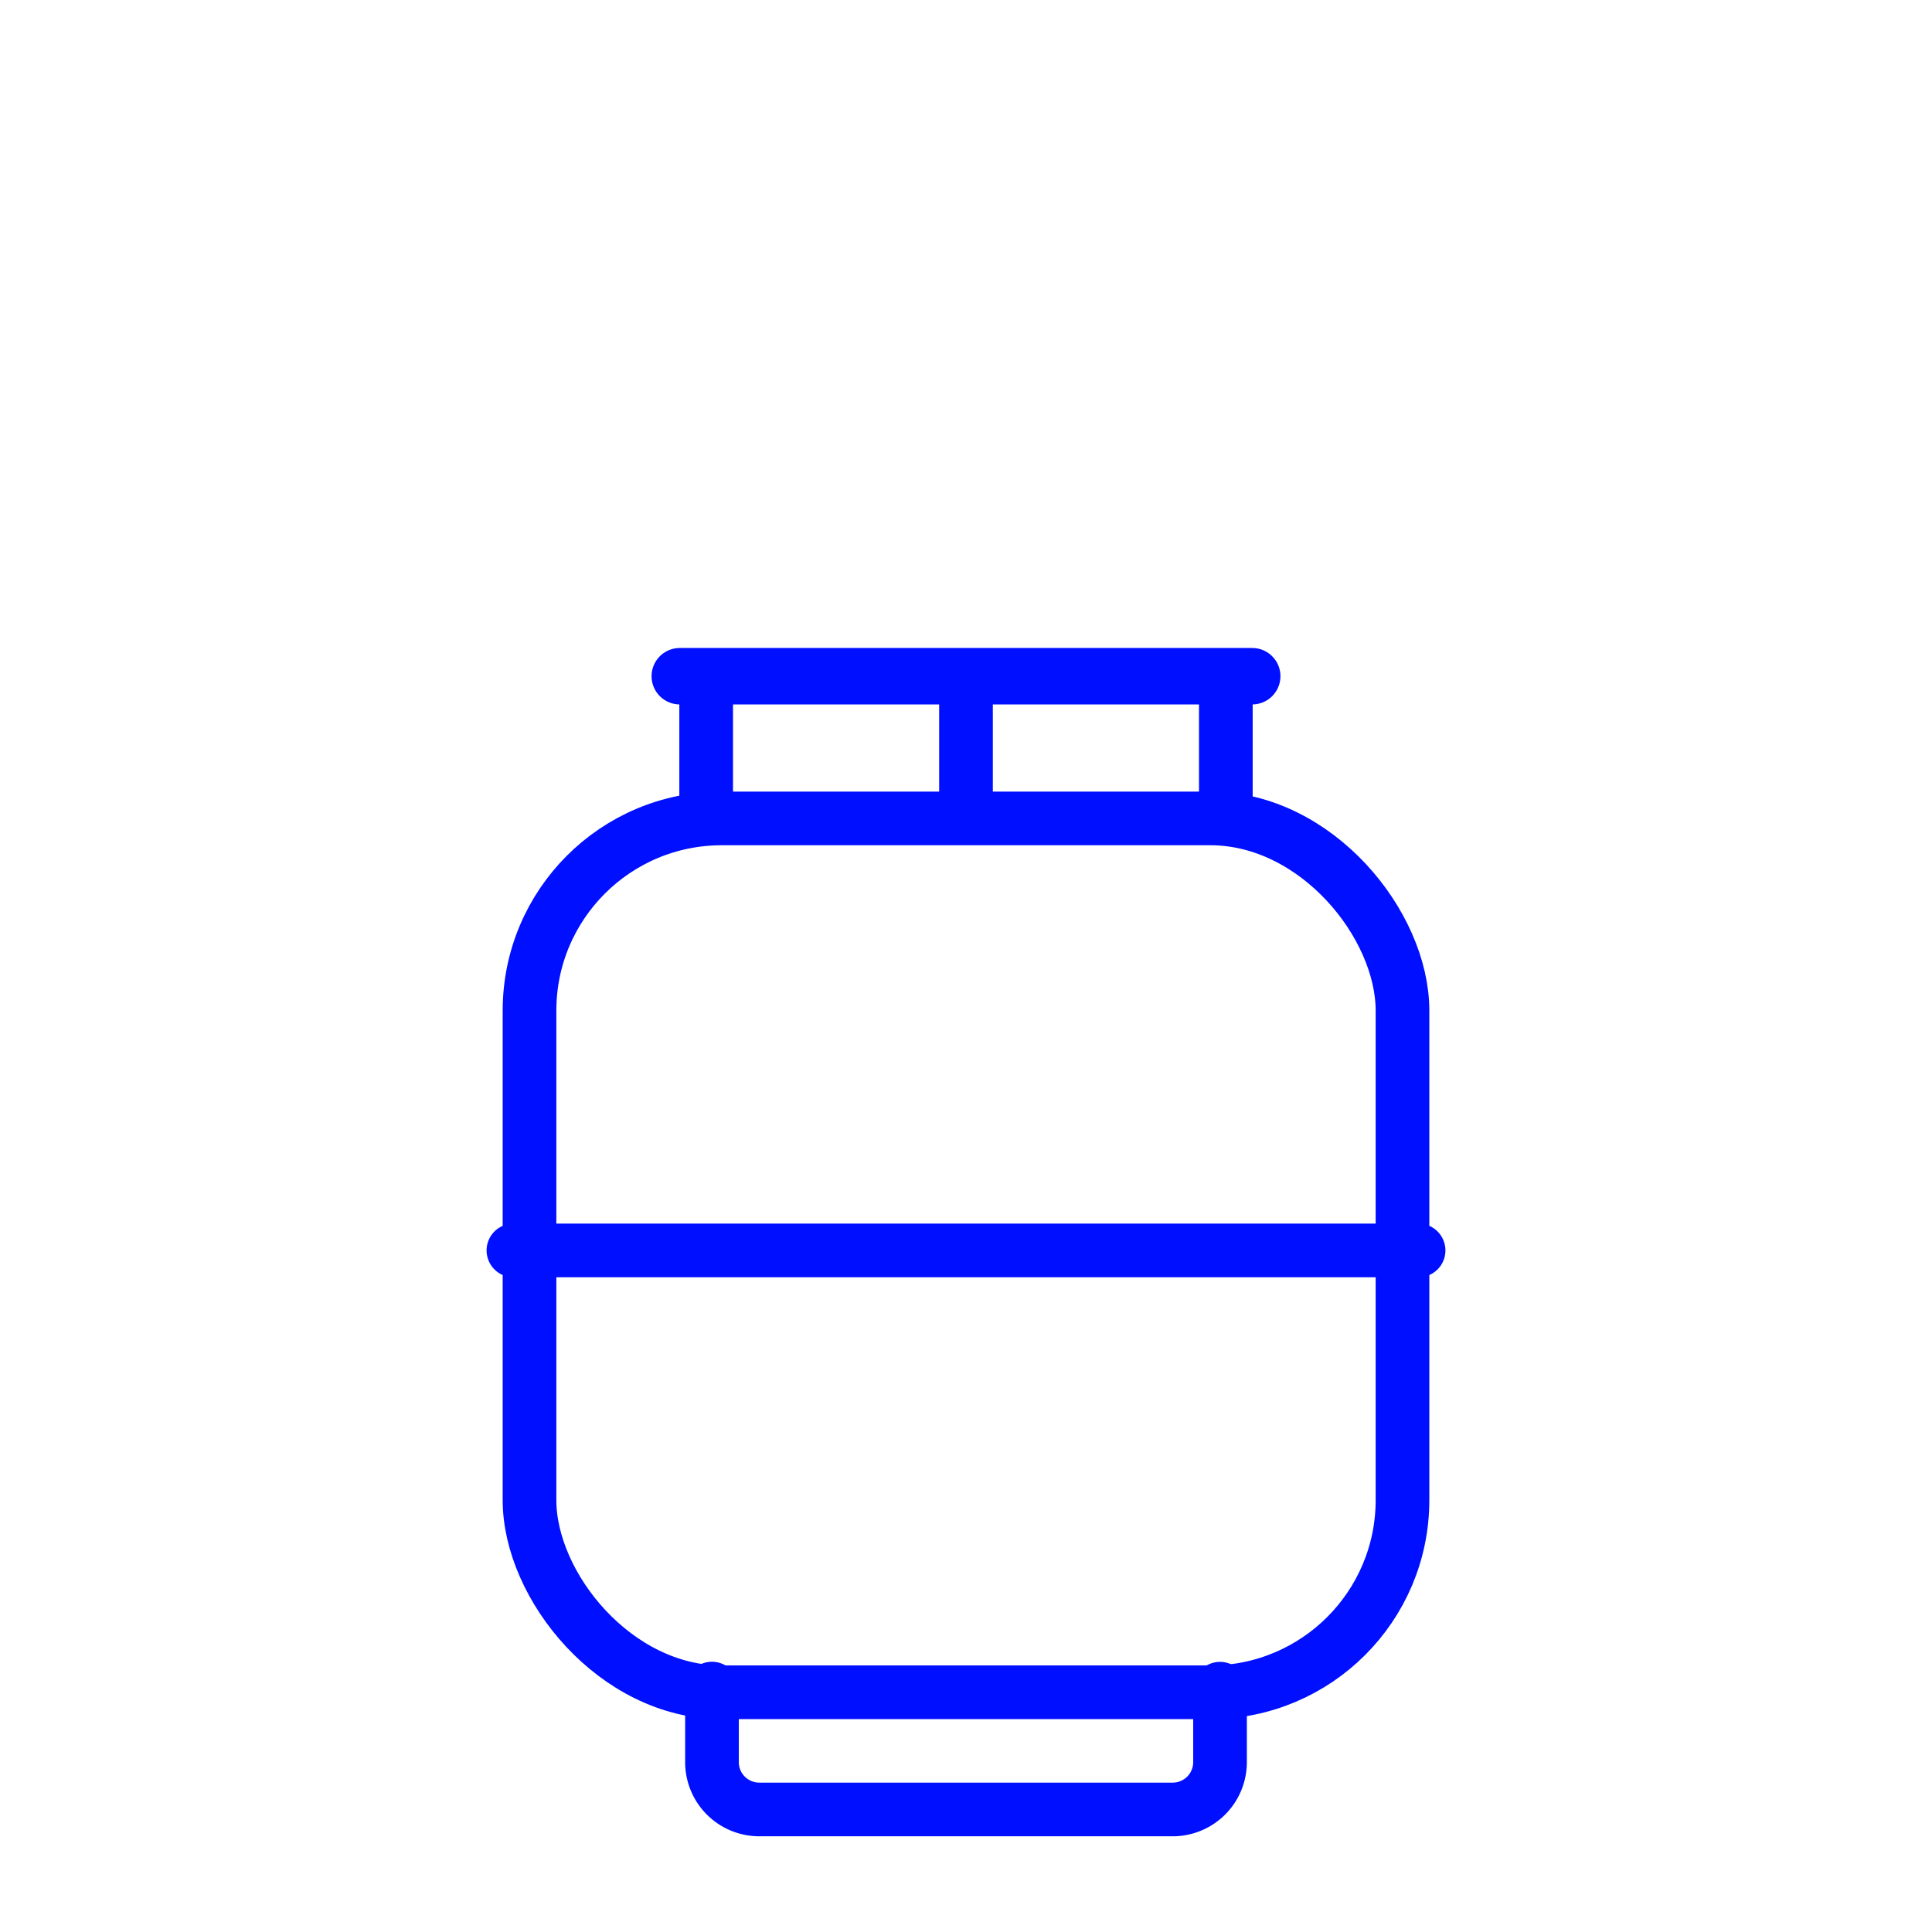
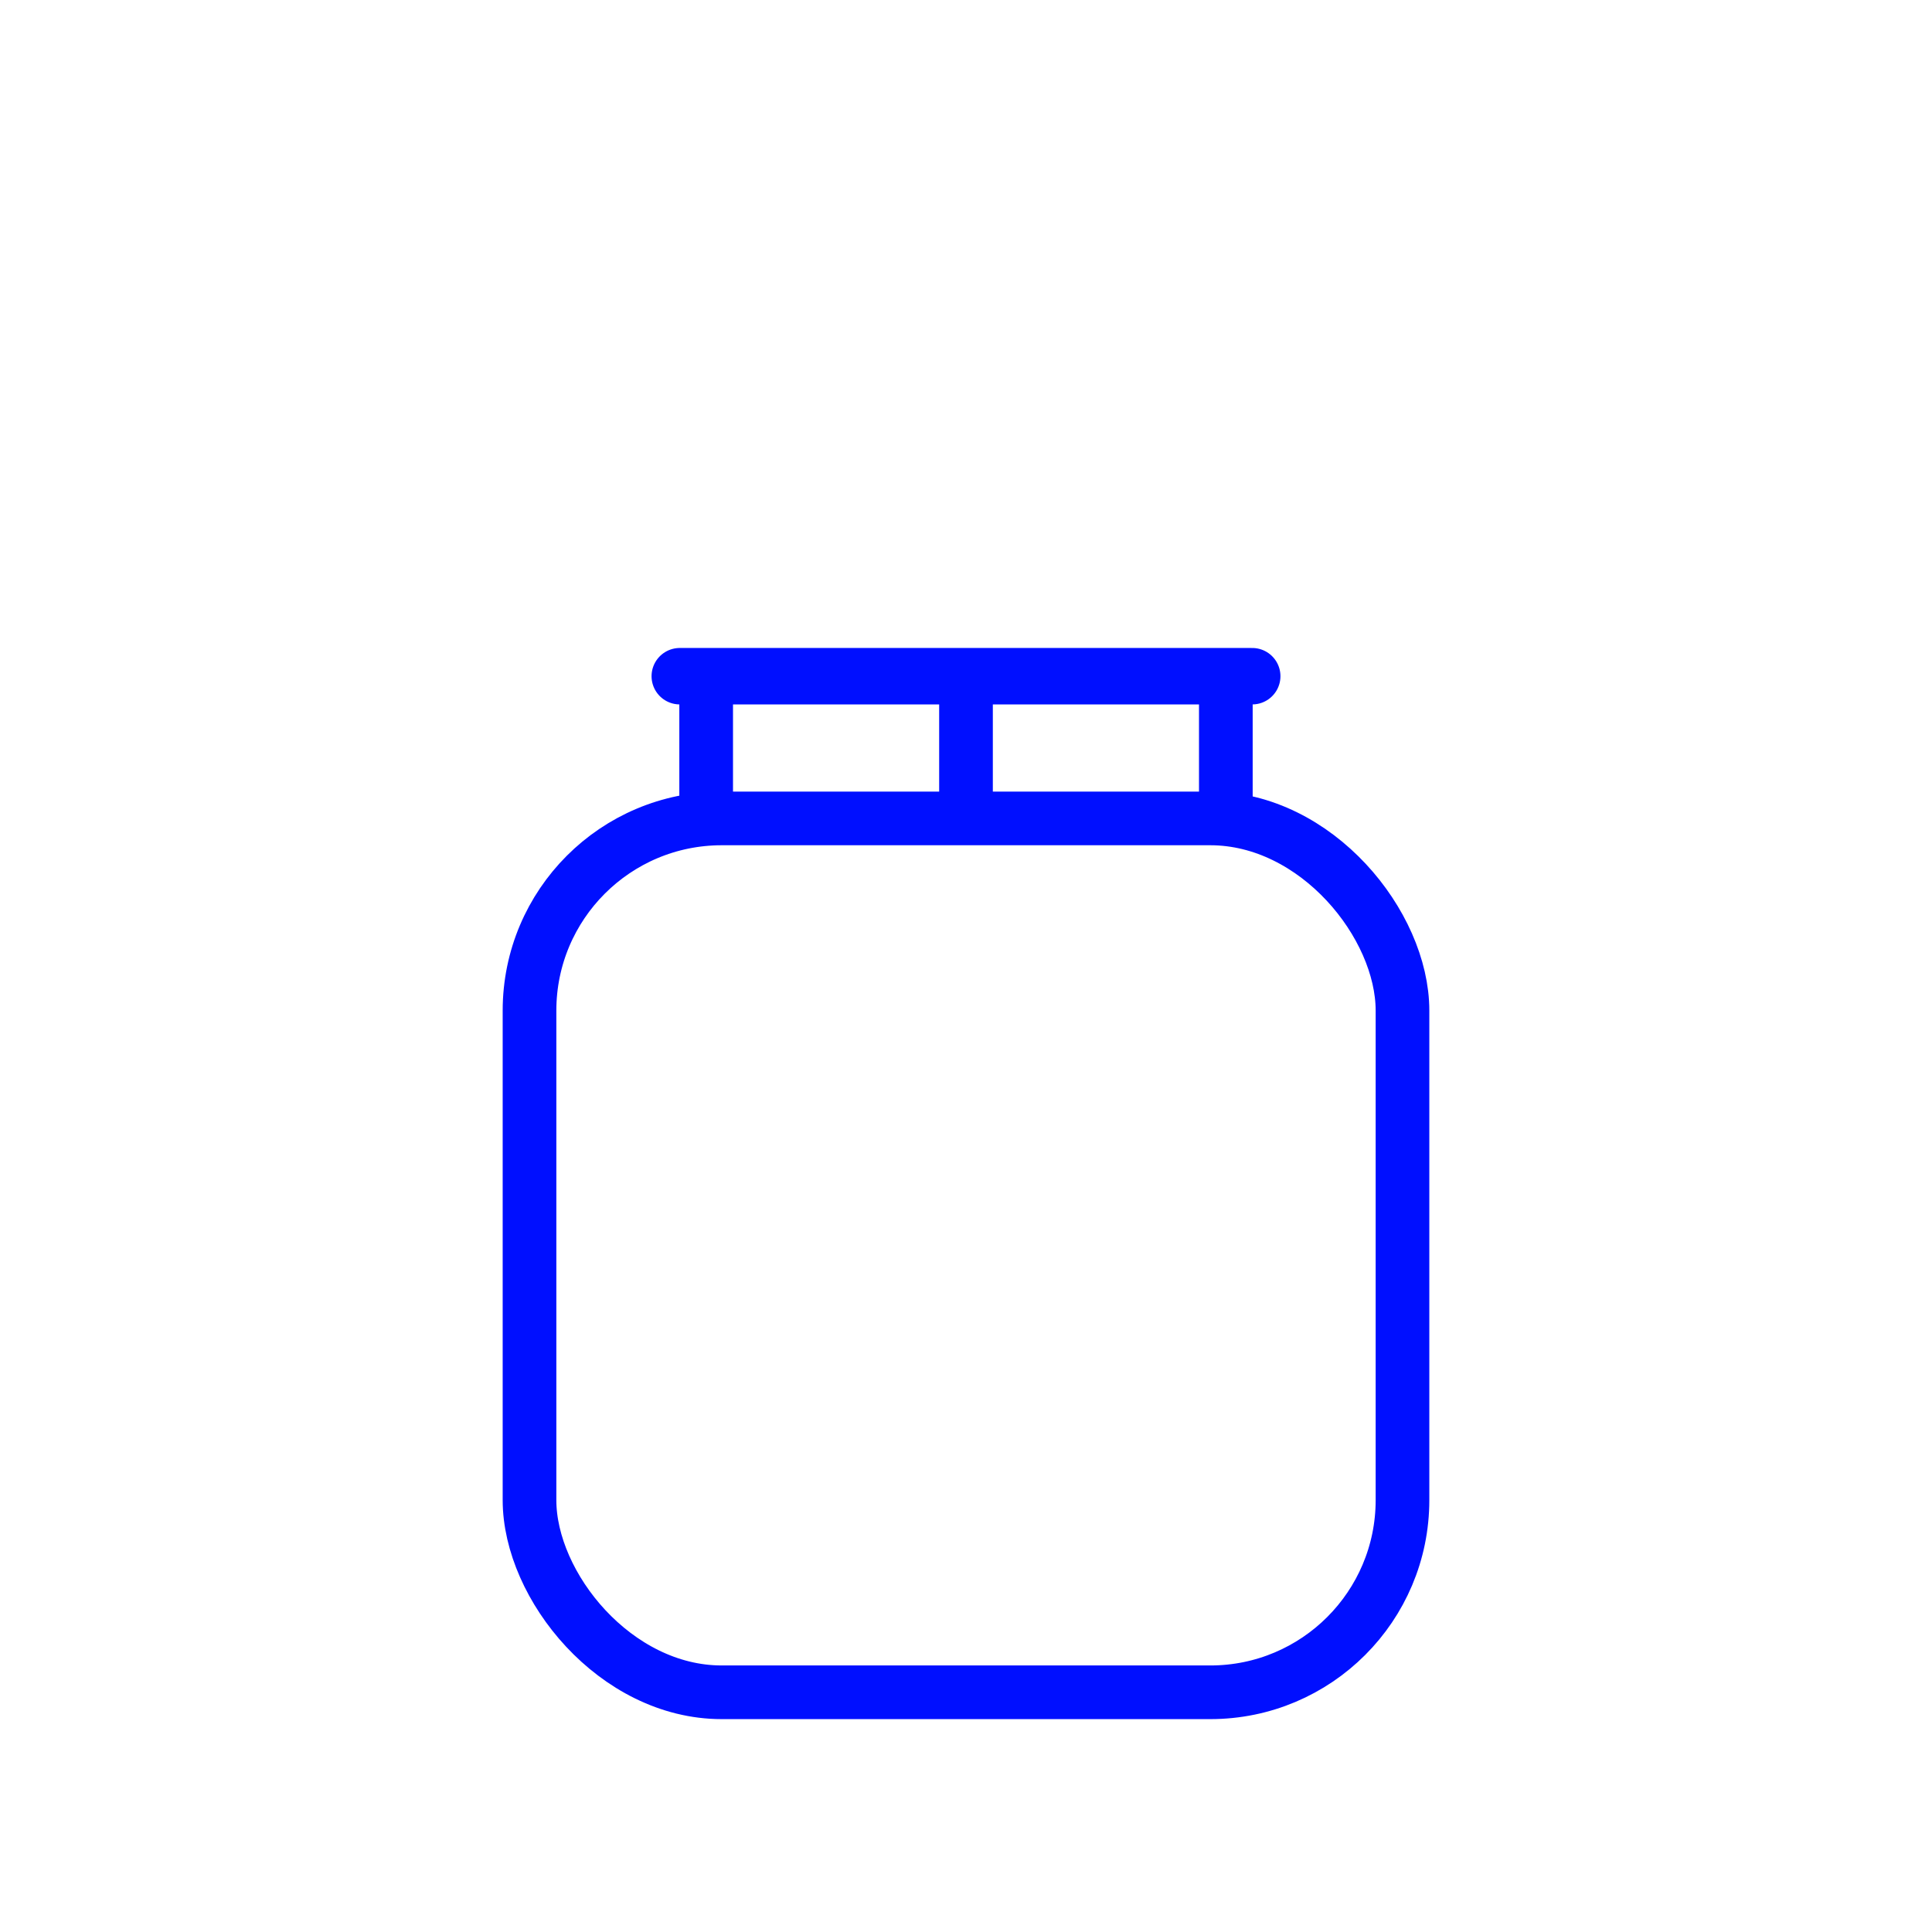
<svg xmlns="http://www.w3.org/2000/svg" width="1080" height="1080" viewBox="0 0 1080 1080">
  <g id="Camada_2" data-name="Camada 2">
    <g id="Camada_1-2" data-name="Camada 1">
-       <rect width="1080" height="1080" style="fill:none" />
      <rect x="296" y="457.5" width="488" height="488.5" rx="107.431" style="fill:none;stroke:#000fff;stroke-linecap:round;stroke-linejoin:round;stroke-width:30px" />
      <line x1="380" y1="378" x2="700" y2="378" style="fill:none;stroke:#000fff;stroke-linecap:round;stroke-linejoin:round;stroke-width:31.554px" />
-       <line x1="287" y1="699" x2="793" y2="699" style="fill:none;stroke:#000fff;stroke-linecap:round;stroke-linejoin:round;stroke-width:30px" />
-       <path d="M398,943.932v41.116A26.452,26.452,0,0,0,424.452,1011.5H655.548A26.452,26.452,0,0,0,682,985.048V944" style="fill:none;stroke:#000fff;stroke-linecap:round;stroke-linejoin:round;stroke-width:30px" />
      <line x1="394.75" y1="390.158" x2="394.75" y2="453.392" style="fill:none;stroke:#000fff;stroke-miterlimit:10;stroke-width:30px" />
      <line x1="540" y1="390.766" x2="540" y2="454" style="fill:none;stroke:#000fff;stroke-miterlimit:10;stroke-width:30px" />
      <line x1="685.25" y1="390.766" x2="685.25" y2="454" style="fill:none;stroke:#000fff;stroke-miterlimit:10;stroke-width:30px" />
    </g>
  </g>
</svg>